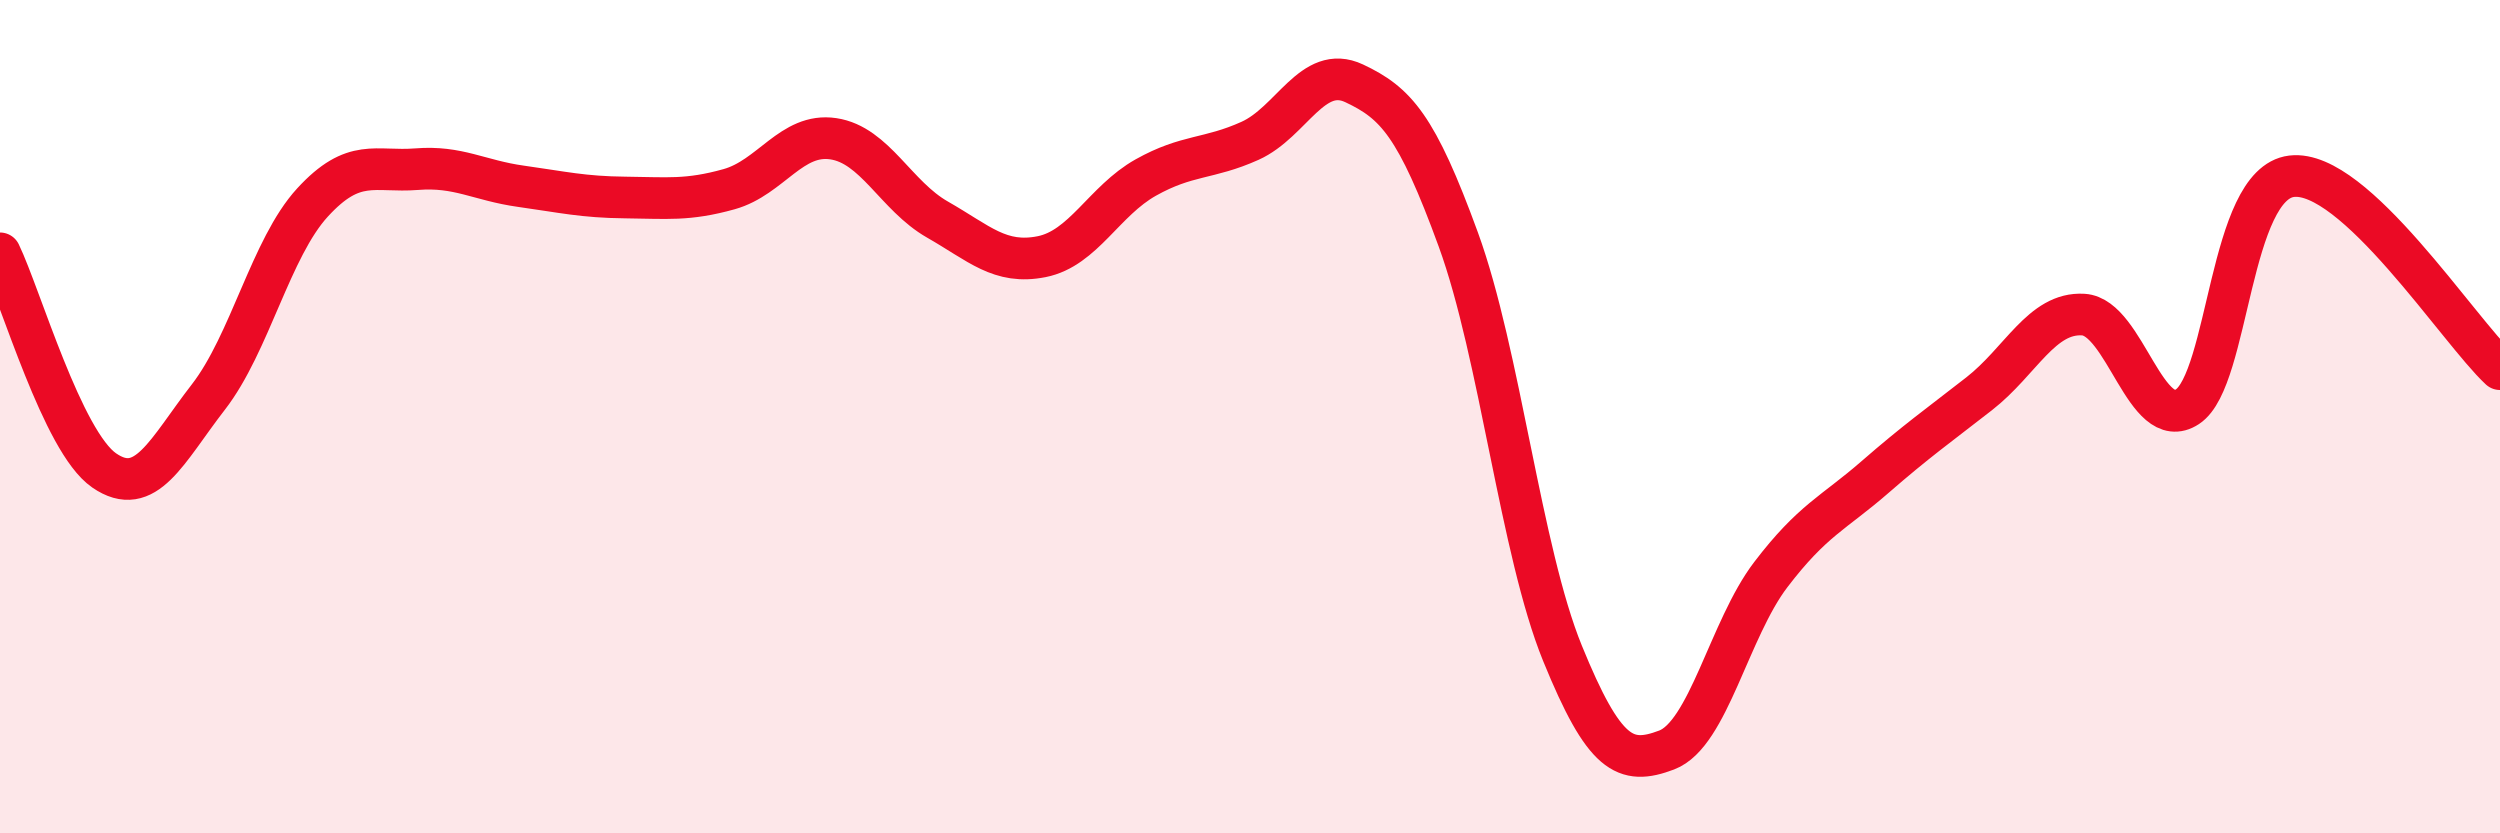
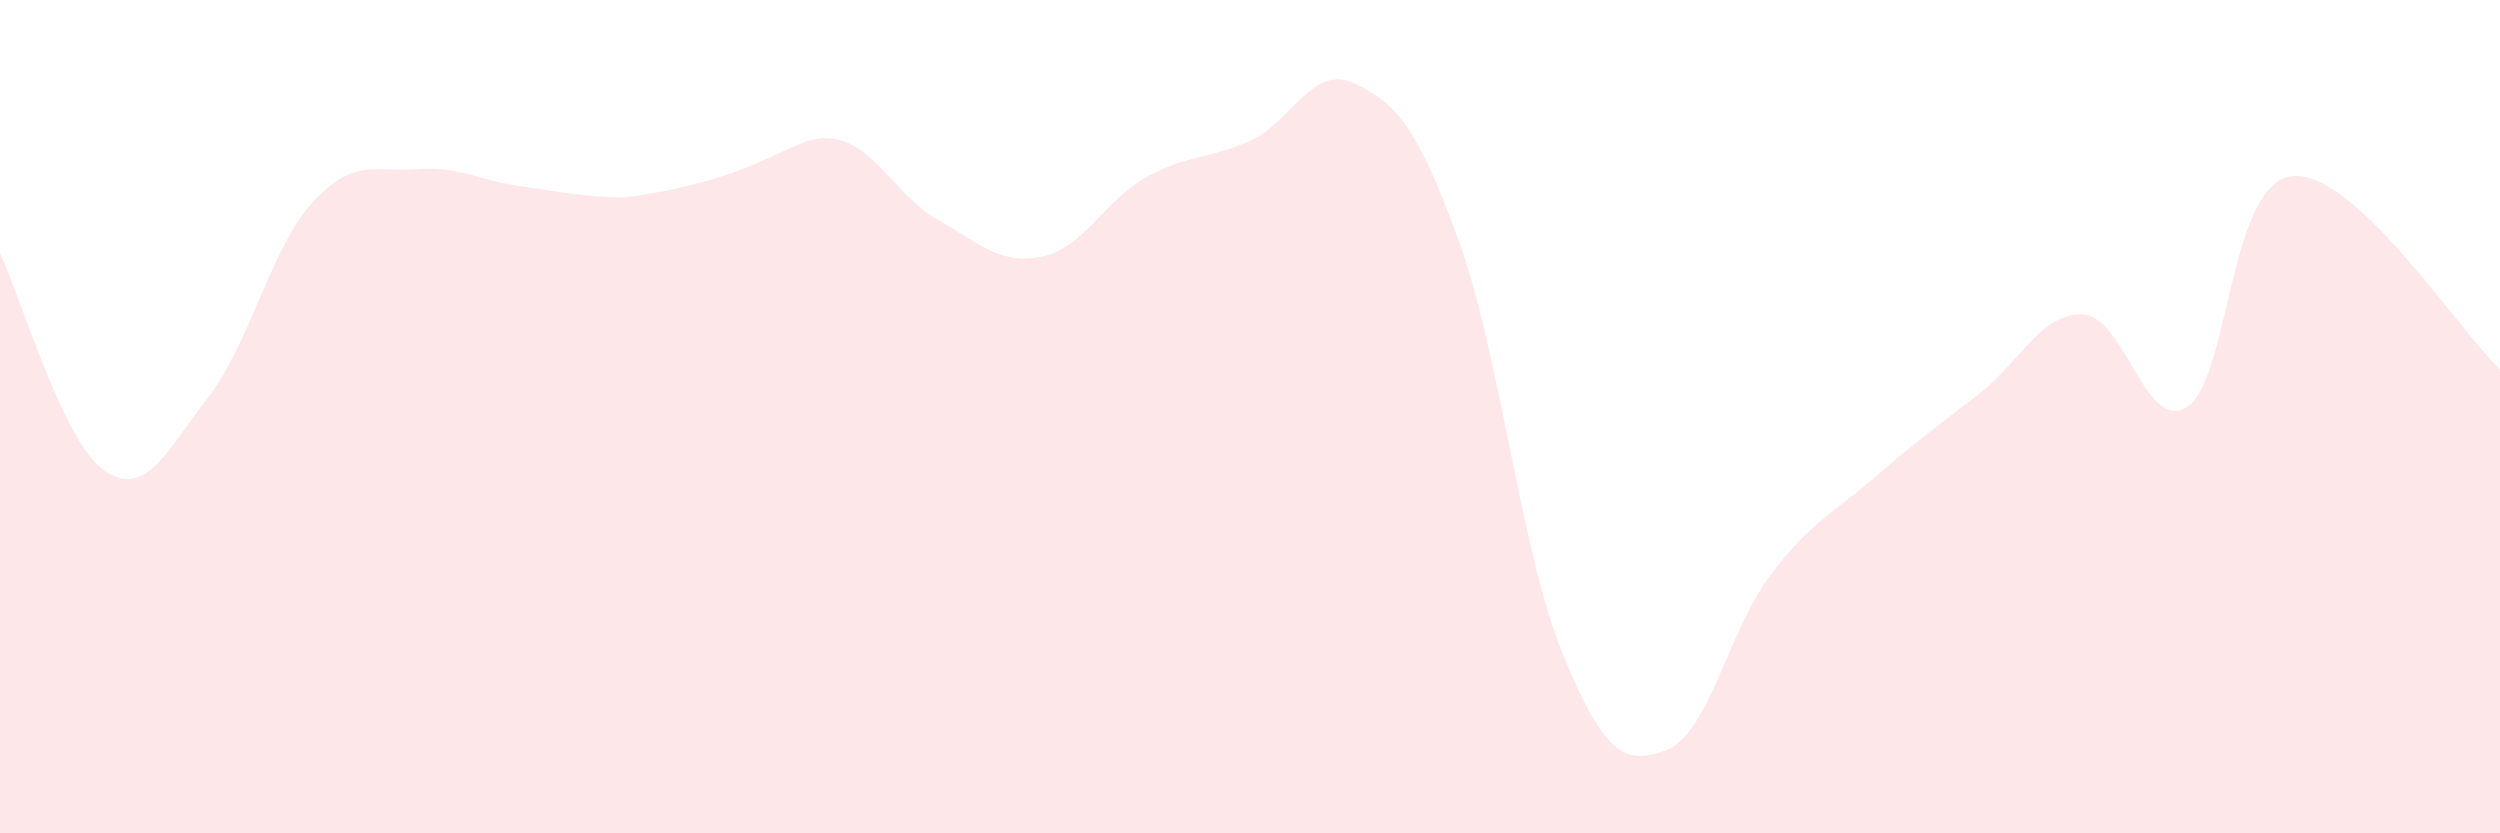
<svg xmlns="http://www.w3.org/2000/svg" width="60" height="20" viewBox="0 0 60 20">
-   <path d="M 0,6.08 C 0.5,7.12 1.5,10.6 2.5,11.29 C 3.5,11.98 4,10.82 5,9.53 C 6,8.24 6.5,5.95 7.5,4.86 C 8.5,3.77 9,4.14 10,4.06 C 11,3.98 11.5,4.33 12.5,4.47 C 13.5,4.61 14,4.73 15,4.74 C 16,4.75 16.5,4.82 17.5,4.54 C 18.5,4.26 19,3.18 20,3.33 C 21,3.48 21.5,4.7 22.5,5.27 C 23.5,5.84 24,6.36 25,6.16 C 26,5.96 26.5,4.82 27.5,4.26 C 28.5,3.7 29,3.83 30,3.38 C 31,2.93 31.5,1.53 32.5,2 C 33.5,2.47 34,3.01 35,5.75 C 36,8.49 36.5,13.23 37.5,15.68 C 38.5,18.13 39,18.38 40,18 C 41,17.62 41.5,15.1 42.5,13.79 C 43.5,12.48 44,12.32 45,11.45 C 46,10.58 46.5,10.23 47.5,9.45 C 48.5,8.67 49,7.49 50,7.55 C 51,7.61 51.5,10.42 52.5,9.76 C 53.5,9.1 53.5,4.41 55,4.23 C 56.5,4.05 59,7.93 60,8.86L60 20L0 20Z" fill="#EB0A25" opacity="0.1" stroke-linecap="round" stroke-linejoin="round" />
-   <path d="M 0,6.08 C 0.5,7.12 1.5,10.6 2.5,11.29 C 3.5,11.98 4,10.82 5,9.53 C 6,8.24 6.5,5.95 7.5,4.86 C 8.5,3.77 9,4.14 10,4.06 C 11,3.98 11.5,4.33 12.5,4.47 C 13.5,4.61 14,4.73 15,4.74 C 16,4.75 16.5,4.82 17.5,4.54 C 18.5,4.26 19,3.18 20,3.33 C 21,3.48 21.5,4.7 22.5,5.27 C 23.5,5.84 24,6.36 25,6.16 C 26,5.96 26.5,4.82 27.5,4.26 C 28.5,3.7 29,3.83 30,3.38 C 31,2.93 31.5,1.53 32.5,2 C 33.5,2.47 34,3.01 35,5.75 C 36,8.49 36.5,13.23 37.5,15.68 C 38.5,18.13 39,18.38 40,18 C 41,17.62 41.5,15.1 42.5,13.79 C 43.5,12.48 44,12.32 45,11.45 C 46,10.58 46.5,10.23 47.5,9.45 C 48.5,8.67 49,7.49 50,7.55 C 51,7.61 51.5,10.42 52.5,9.76 C 53.5,9.1 53.5,4.41 55,4.23 C 56.5,4.05 59,7.93 60,8.86" stroke="#EB0A25" stroke-width="1" fill="none" stroke-linecap="round" stroke-linejoin="round" />
+   <path d="M 0,6.08 C 0.5,7.12 1.5,10.6 2.5,11.29 C 3.5,11.98 4,10.82 5,9.53 C 6,8.24 6.5,5.95 7.5,4.86 C 8.5,3.77 9,4.14 10,4.06 C 11,3.98 11.5,4.33 12.5,4.47 C 13.5,4.61 14,4.73 15,4.74 C 18.5,4.26 19,3.18 20,3.33 C 21,3.48 21.5,4.7 22.5,5.27 C 23.5,5.84 24,6.36 25,6.16 C 26,5.96 26.5,4.82 27.5,4.26 C 28.5,3.7 29,3.83 30,3.38 C 31,2.93 31.5,1.53 32.5,2 C 33.5,2.47 34,3.01 35,5.75 C 36,8.49 36.5,13.23 37.5,15.68 C 38.5,18.13 39,18.38 40,18 C 41,17.62 41.5,15.1 42.5,13.79 C 43.5,12.48 44,12.32 45,11.45 C 46,10.58 46.5,10.23 47.5,9.45 C 48.5,8.67 49,7.49 50,7.55 C 51,7.61 51.5,10.42 52.5,9.76 C 53.5,9.1 53.5,4.41 55,4.23 C 56.5,4.05 59,7.93 60,8.86L60 20L0 20Z" fill="#EB0A25" opacity="0.1" stroke-linecap="round" stroke-linejoin="round" />
</svg>